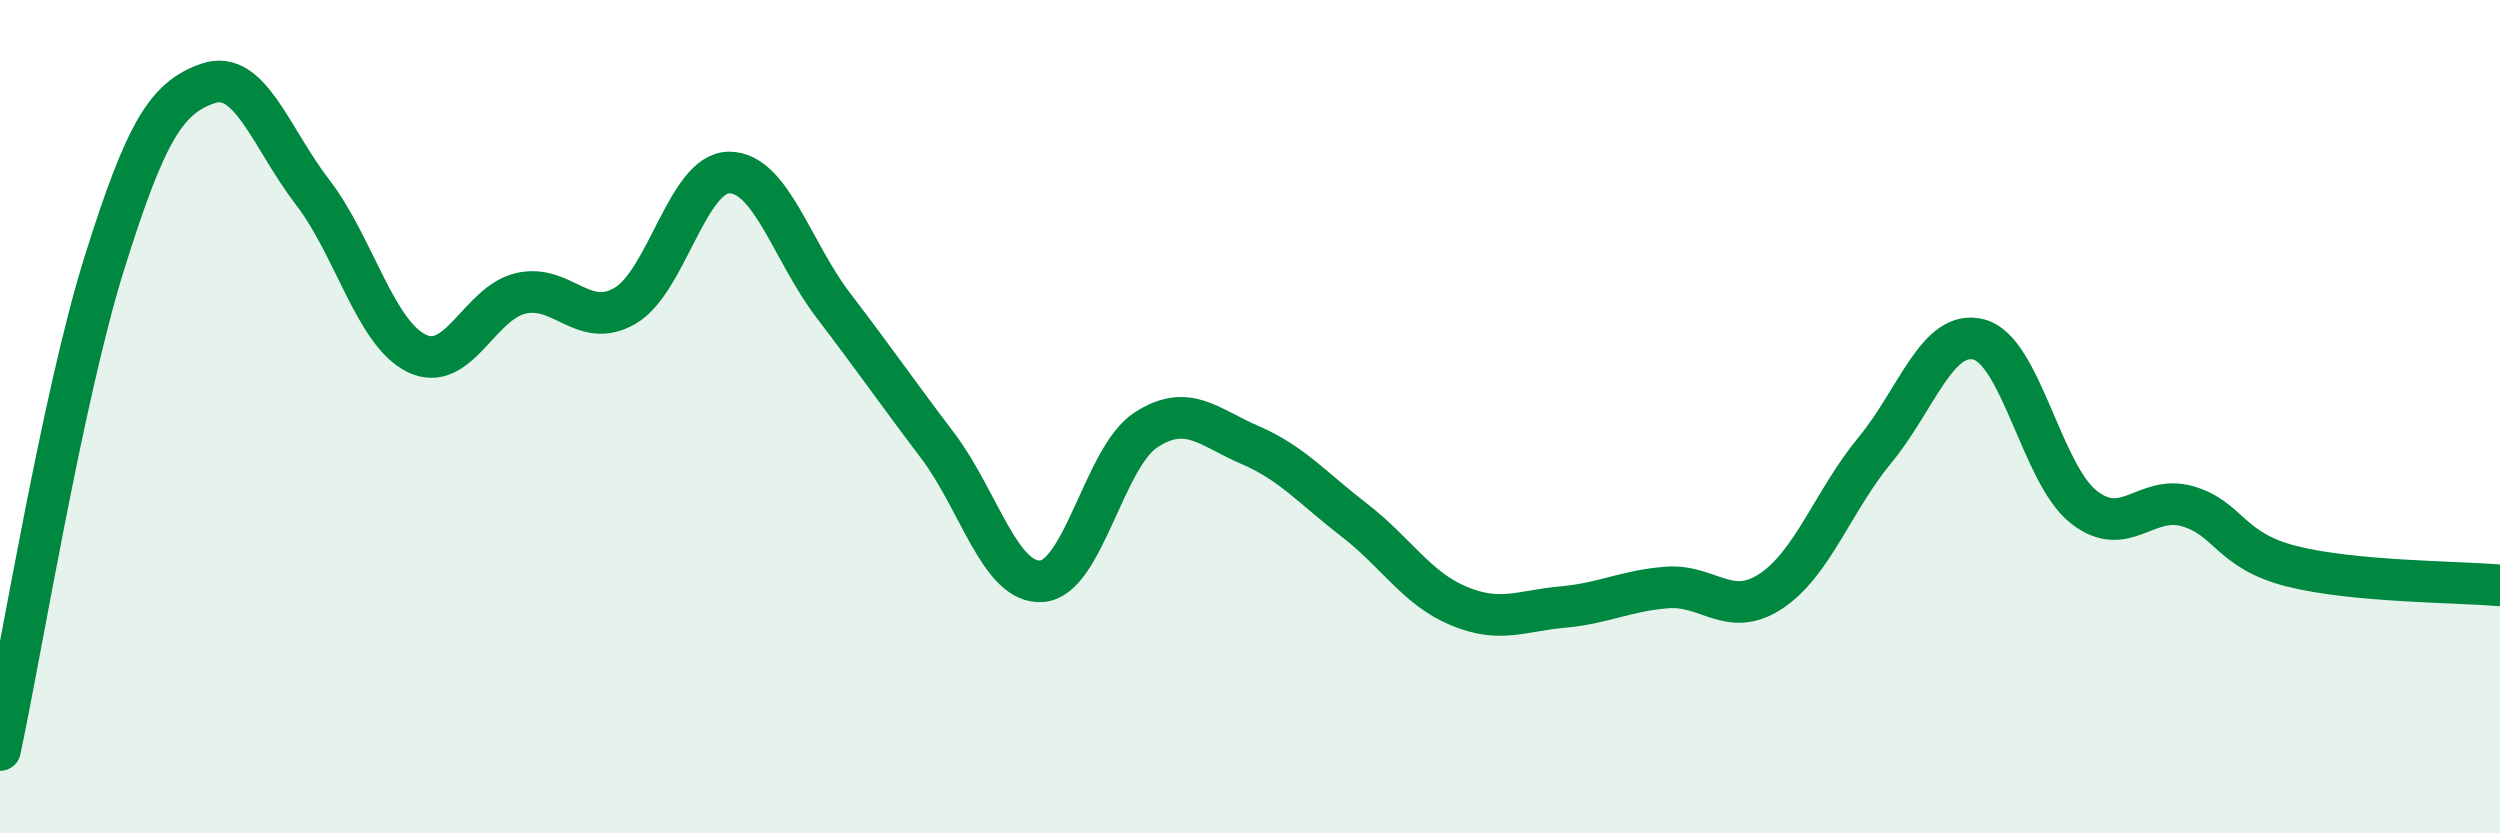
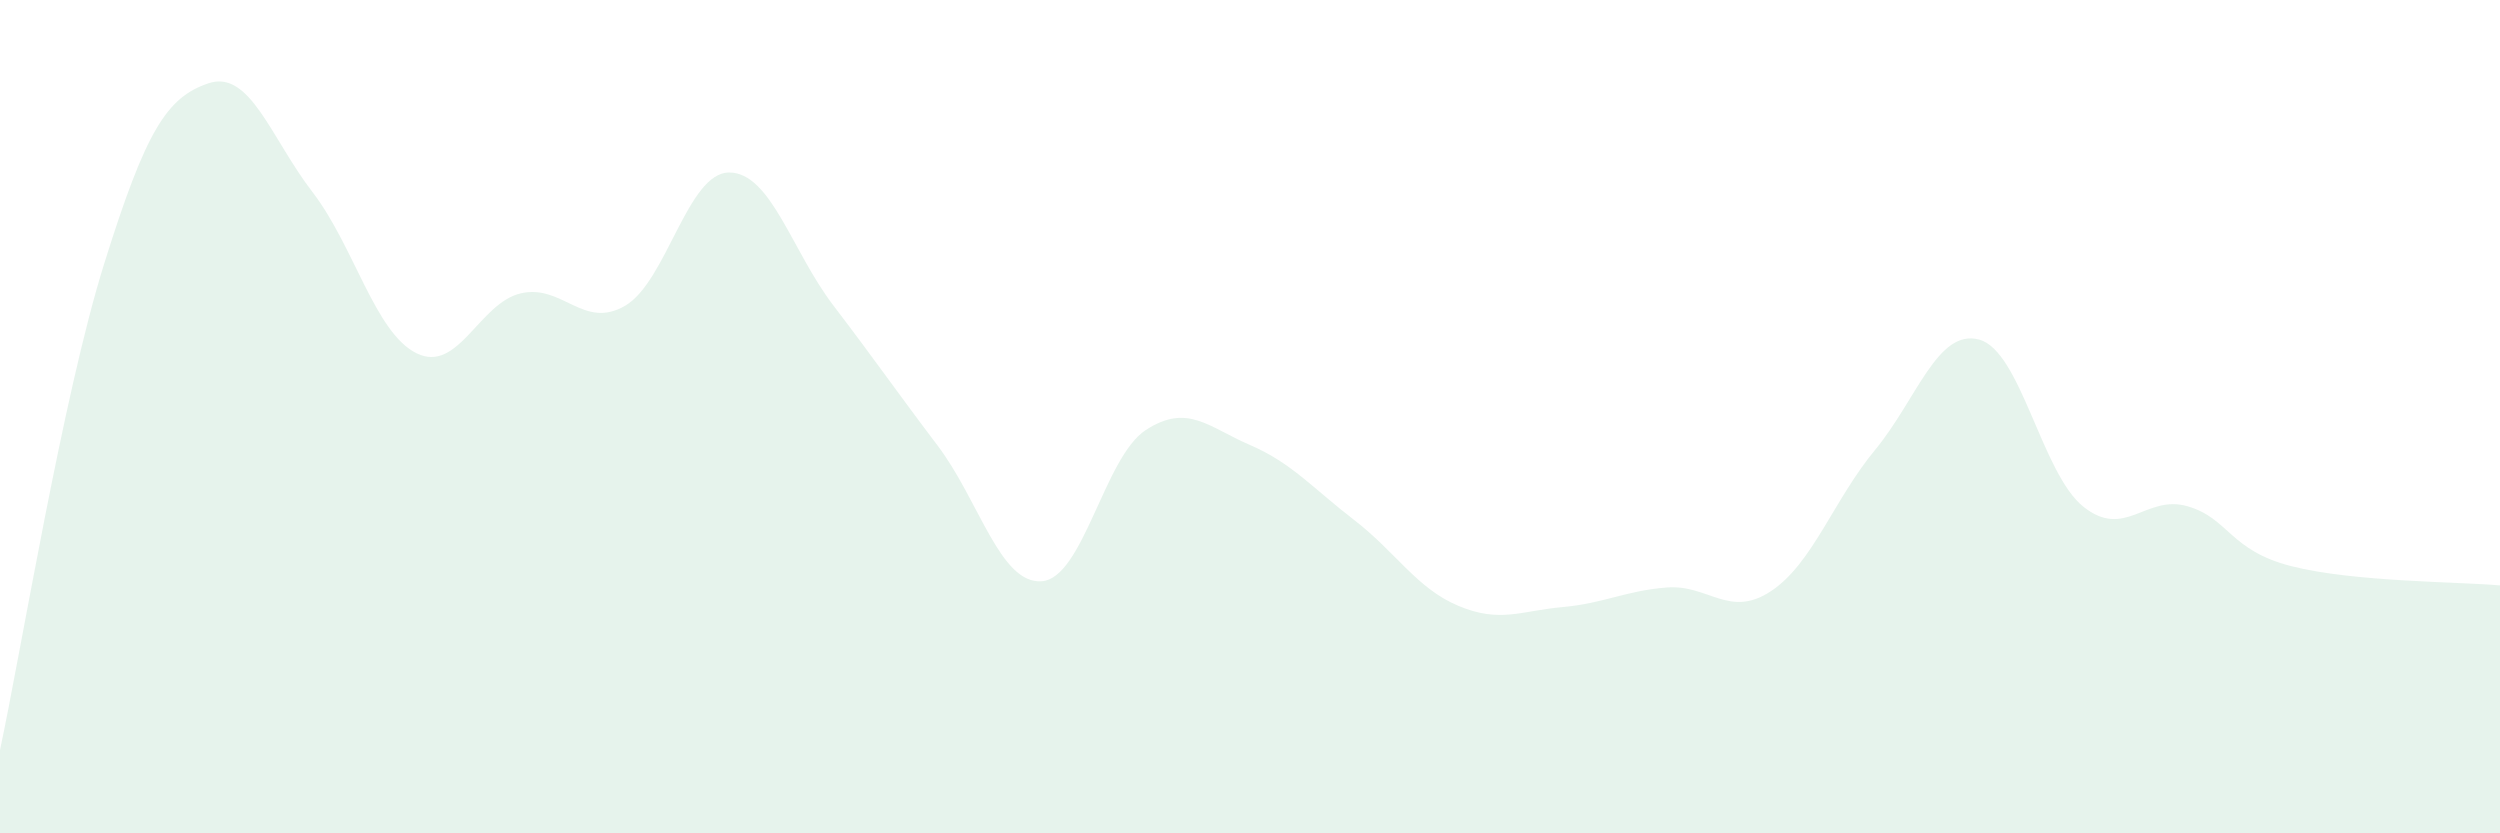
<svg xmlns="http://www.w3.org/2000/svg" width="60" height="20" viewBox="0 0 60 20">
  <path d="M 0,18 C 0.5,15.67 1.5,9.53 2.5,6.33 C 3.5,3.13 4,2.34 5,2 C 6,1.66 6.5,3.31 7.5,4.61 C 8.5,5.91 9,7.99 10,8.48 C 11,8.97 11.5,7.27 12.5,7.04 C 13.5,6.81 14,7.92 15,7.34 C 16,6.76 16.5,4.14 17.5,4.14 C 18.5,4.14 19,6.02 20,7.33 C 21,8.64 21.5,9.37 22.5,10.69 C 23.5,12.01 24,14.02 25,13.95 C 26,13.88 26.5,10.97 27.5,10.32 C 28.5,9.67 29,10.25 30,10.68 C 31,11.11 31.5,11.71 32.5,12.48 C 33.5,13.25 34,14.12 35,14.54 C 36,14.96 36.5,14.66 37.5,14.57 C 38.5,14.48 39,14.18 40,14.1 C 41,14.02 41.5,14.85 42.5,14.19 C 43.5,13.53 44,12.01 45,10.8 C 46,9.59 46.5,7.88 47.5,8.15 C 48.5,8.42 49,11.36 50,12.16 C 51,12.96 51.5,11.86 52.5,12.15 C 53.5,12.44 53.5,13.21 55,13.59 C 56.5,13.97 59,13.96 60,14.05L60 20L0 20Z" fill="#008740" opacity="0.1" stroke-linecap="round" stroke-linejoin="round" />
-   <path d="M 0,18 C 0.5,15.67 1.5,9.53 2.5,6.33 C 3.5,3.13 4,2.34 5,2 C 6,1.66 6.5,3.31 7.5,4.61 C 8.5,5.91 9,7.99 10,8.48 C 11,8.97 11.5,7.27 12.5,7.04 C 13.5,6.81 14,7.92 15,7.34 C 16,6.76 16.5,4.14 17.5,4.14 C 18.5,4.14 19,6.02 20,7.33 C 21,8.64 21.5,9.37 22.5,10.69 C 23.5,12.01 24,14.02 25,13.95 C 26,13.88 26.5,10.97 27.5,10.32 C 28.5,9.67 29,10.25 30,10.68 C 31,11.11 31.5,11.71 32.5,12.48 C 33.5,13.25 34,14.12 35,14.54 C 36,14.96 36.5,14.66 37.5,14.57 C 38.5,14.48 39,14.18 40,14.1 C 41,14.02 41.5,14.85 42.5,14.19 C 43.5,13.53 44,12.01 45,10.8 C 46,9.59 46.5,7.88 47.5,8.15 C 48.5,8.42 49,11.36 50,12.16 C 51,12.96 51.5,11.86 52.5,12.15 C 53.5,12.44 53.5,13.21 55,13.59 C 56.5,13.97 59,13.96 60,14.05" stroke="#008740" stroke-width="1" fill="none" stroke-linecap="round" stroke-linejoin="round" />
</svg>